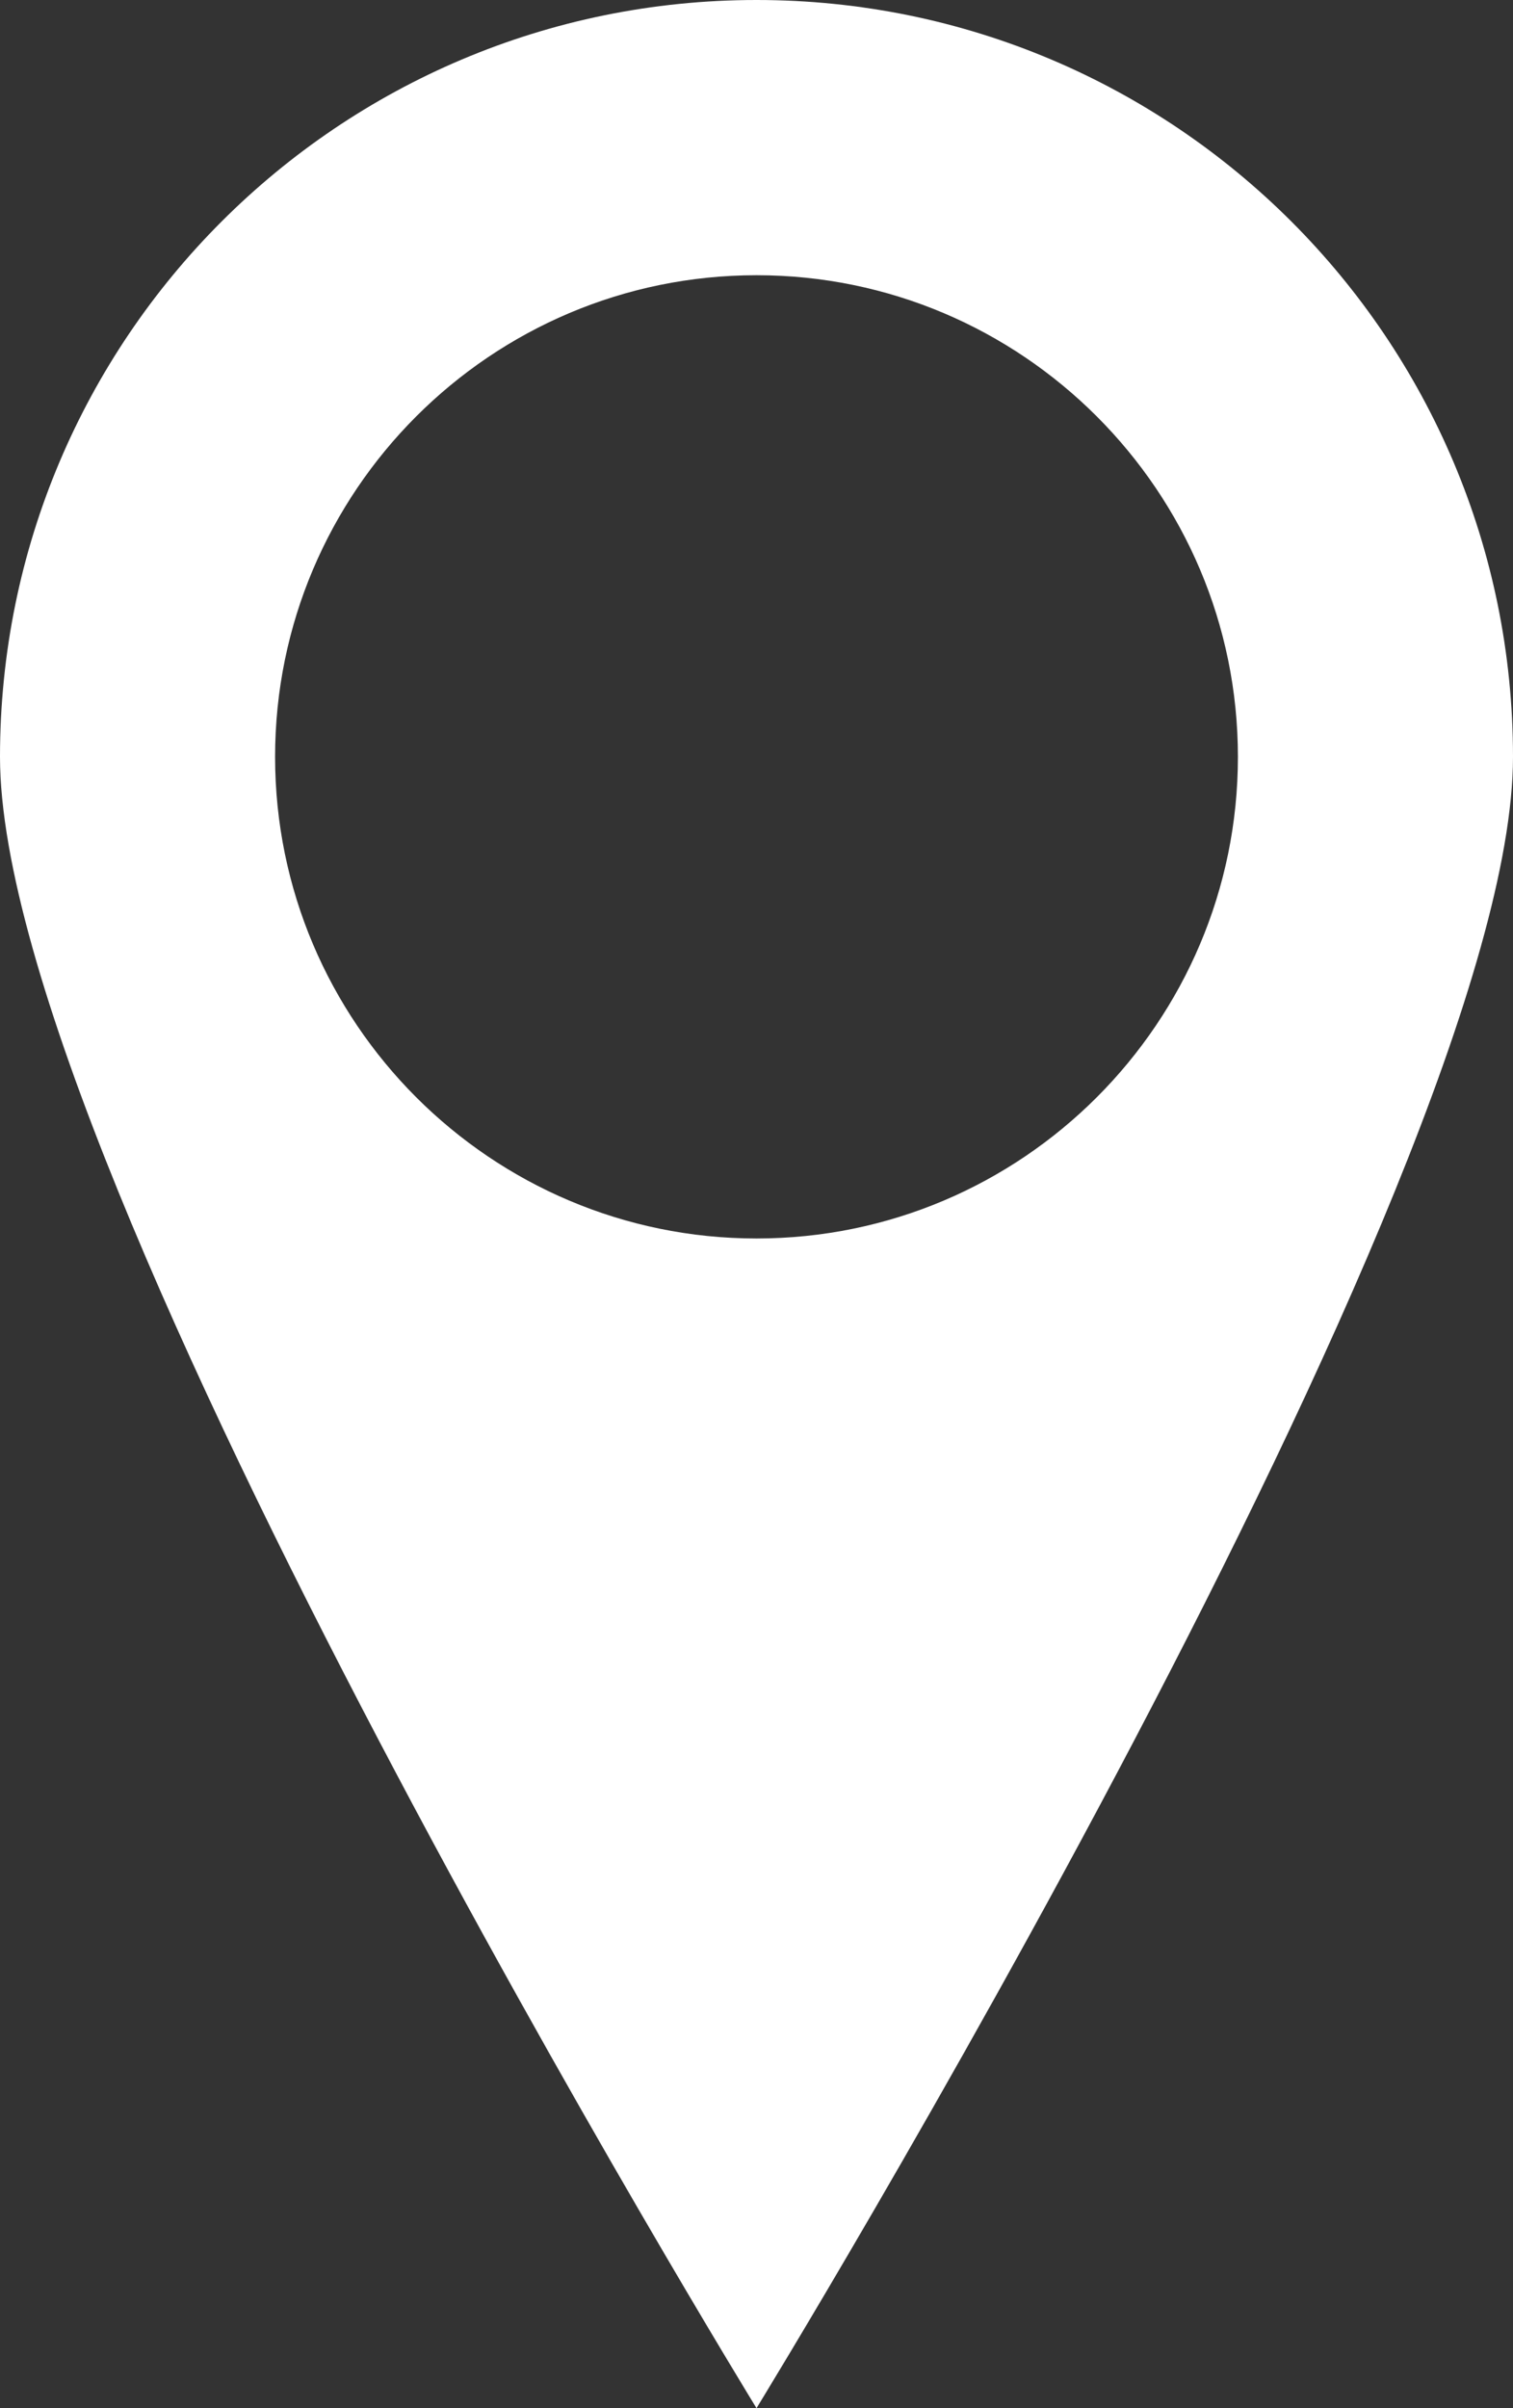
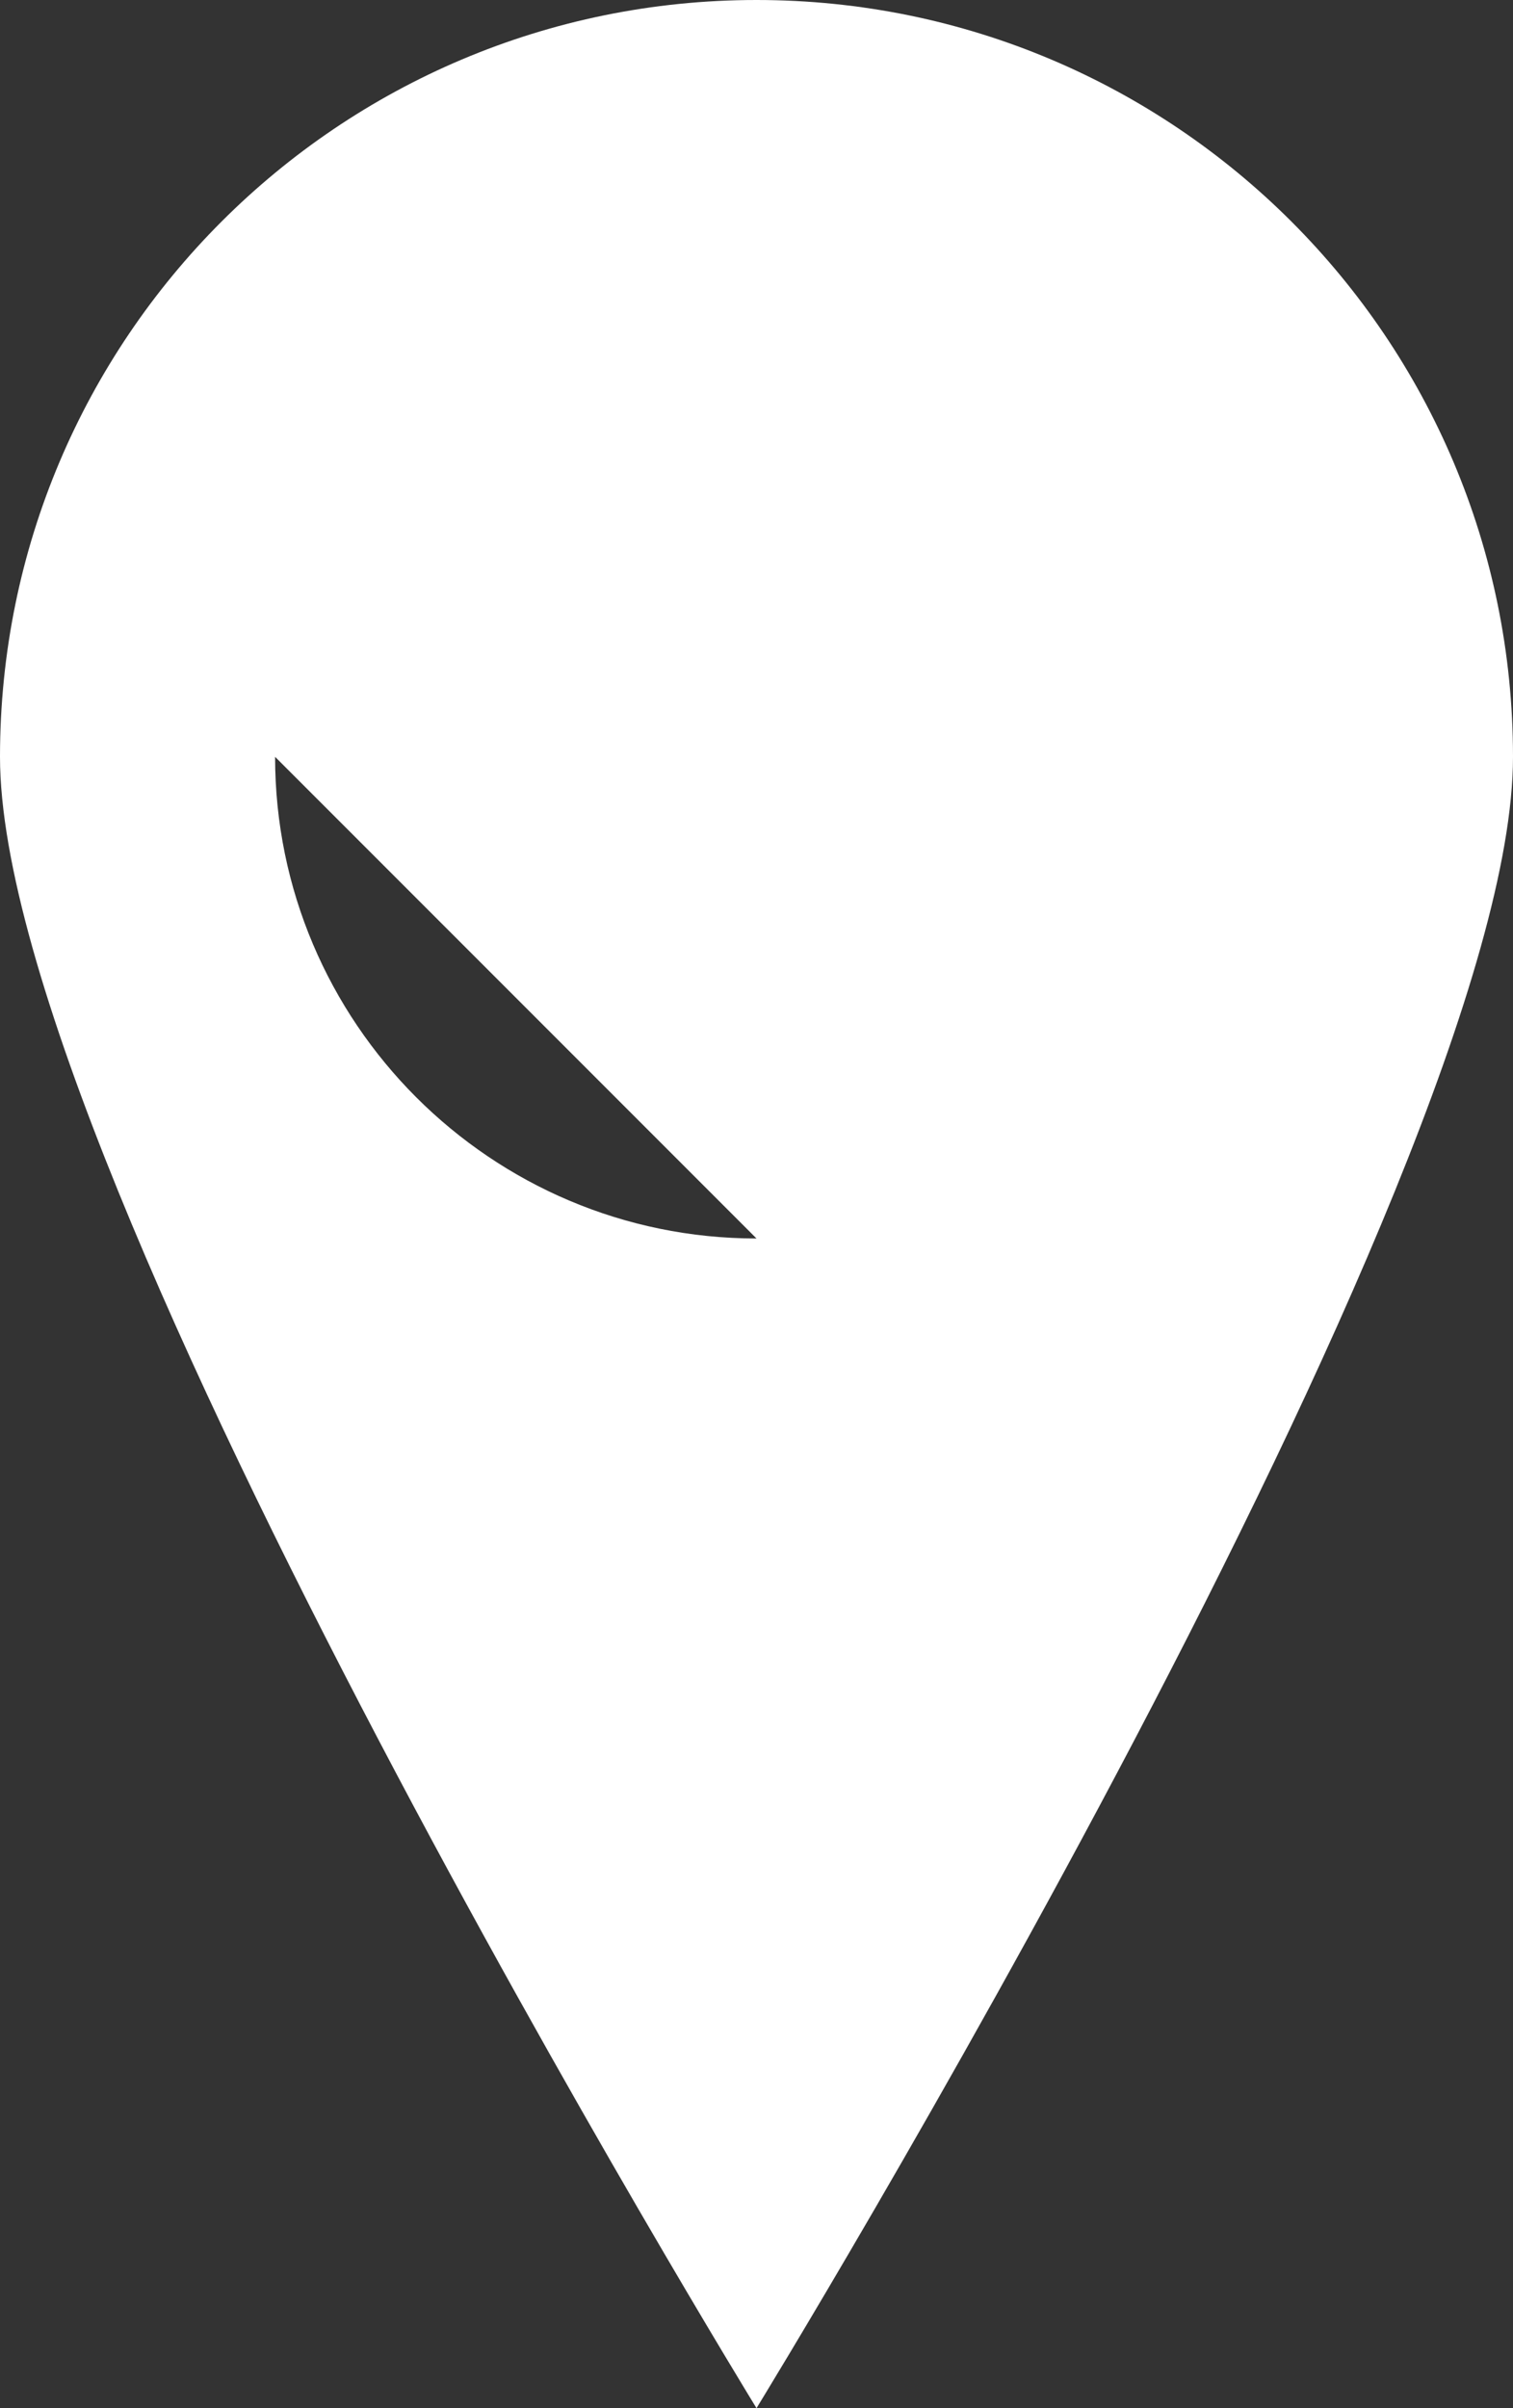
<svg xmlns="http://www.w3.org/2000/svg" id="_レイヤー_2" viewBox="0 0 39.6 63">
  <rect x="0" y="0" width="39.6" height="63" fill="#333333" stroke="none" />
  <defs>
    <style>.cls-1{fill:#fff;stroke-width:0px;}</style>
  </defs>
  <g id="_文字">
-     <path class="cls-1" d="m19.8,0C8.86,0,0,8.86,0,19.8s19.8,43.2,19.8,43.2c0,0,19.8-32.26,19.8-43.2S30.74,0,19.8,0Zm0,32.4c-6.95,0-12.6-5.65-12.6-12.6s5.65-12.6,12.6-12.6,12.6,5.65,12.6,12.6-5.65,12.6-12.6,12.6Z" />
+     <path class="cls-1" d="m19.8,0C8.86,0,0,8.86,0,19.8s19.8,43.2,19.8,43.2c0,0,19.8-32.26,19.8-43.2S30.74,0,19.8,0Zm0,32.4c-6.95,0-12.6-5.65-12.6-12.6Z" />
  </g>
</svg>